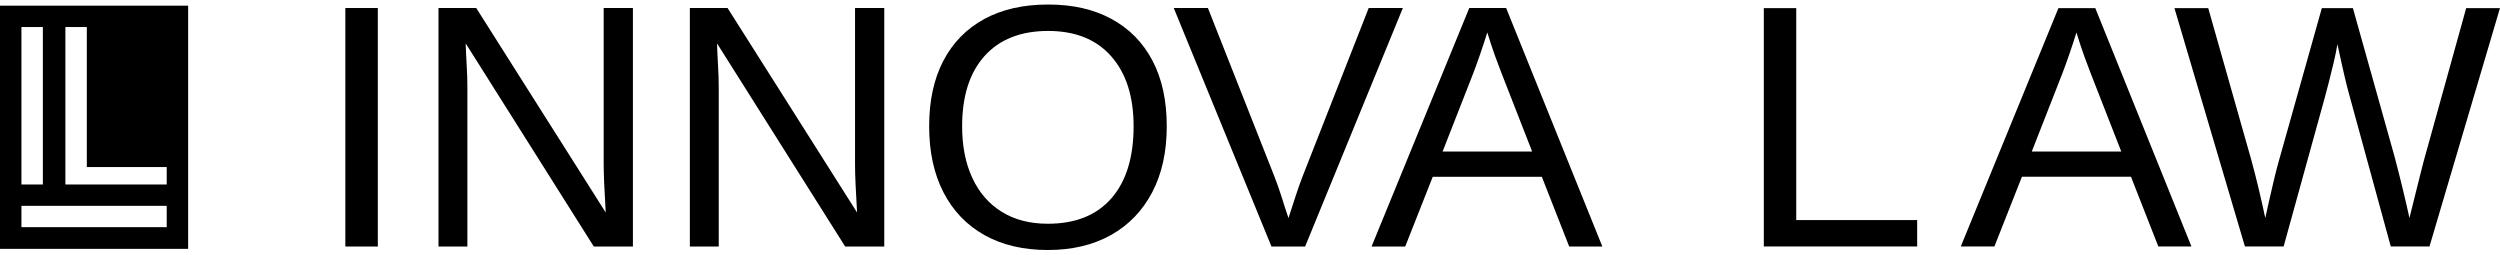
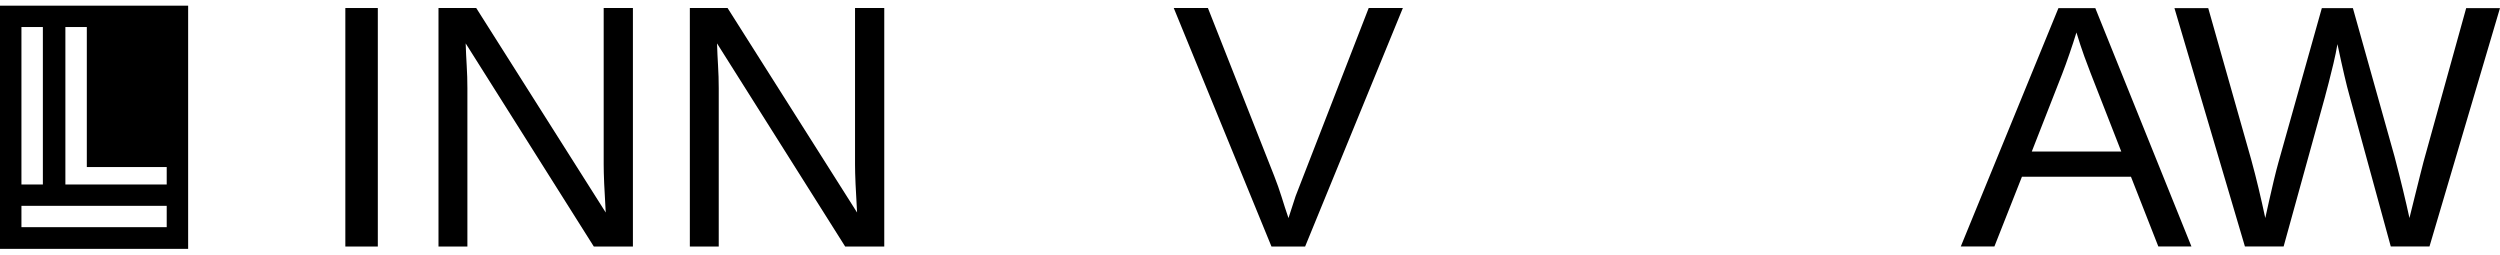
<svg xmlns="http://www.w3.org/2000/svg" width="275" height="28" fill="black" viewBox="0 0 275 28" class="max-lg:hidden h-10">
  <g clip-path="url(#clip0_6127_928)">
    <path d="M20.696 0.624H0V27.374H20.696V0.624ZM2.358 2.973H4.716V20.294H2.358V2.973ZM18.338 24.989H2.358V22.641H18.338V24.989ZM18.338 20.294H7.192V2.973H9.55V18.375H18.338V20.292V20.294Z" />
    <path d="M41.56 0.882V27.118H37.988V0.882H41.56Z" />
    <path d="M51.413 9.69V27.118H48.234V0.882H52.385L66.63 23.376C66.48 20.93 66.405 19.168 66.405 18.087V0.882H69.62V27.118H65.32L51.225 4.773C51.25 5.592 51.288 6.411 51.338 7.23C51.388 8.05 51.413 8.869 51.413 9.688V9.69Z" />
    <path d="M79.061 9.69V27.118H75.883V0.882H80.033L94.278 23.376C94.129 20.93 94.054 19.168 94.054 18.087V0.882H97.269V27.118H92.969L78.873 4.773C78.898 5.592 78.937 6.411 78.986 7.23C79.036 8.05 79.061 8.869 79.061 9.688V9.69Z" />
-     <path d="M128.343 13.888C128.343 16.693 127.81 19.114 126.744 21.149C125.679 23.185 124.166 24.752 122.211 25.852C120.253 26.95 117.936 27.5 115.256 27.5C112.576 27.5 110.243 26.954 108.292 25.862C106.342 24.77 104.839 23.206 103.787 21.169C102.732 19.133 102.207 16.706 102.207 13.888C102.207 11.07 102.727 8.685 103.767 6.69C104.808 4.699 106.304 3.169 108.255 2.1C110.207 1.033 112.553 0.498 115.294 0.498C118.036 0.498 120.307 1.027 122.259 2.081C124.208 3.135 125.711 4.66 126.764 6.652C127.818 8.645 128.343 11.057 128.343 13.886V13.888ZM124.697 13.888C124.697 10.623 123.878 8.061 122.238 6.197C120.599 4.336 118.285 3.404 115.292 3.404C112.3 3.404 109.946 4.322 108.301 6.159C106.656 7.996 105.834 10.572 105.834 13.886C105.834 16.071 106.208 17.967 106.955 19.574C107.703 21.182 108.78 22.425 110.189 23.297C111.598 24.174 113.285 24.611 115.256 24.611C118.296 24.611 120.631 23.677 122.259 21.808C123.884 19.941 124.697 17.3 124.697 13.886V13.888Z" />
-     <path d="M154.314 0.882L143.563 27.118H139.862L129.113 0.882H132.871L140.161 19.353C140.46 20.109 140.73 20.88 140.976 21.661C141.217 22.444 141.47 23.219 141.733 23.989C141.982 23.219 142.245 22.412 142.519 21.568C142.793 20.724 143.054 19.985 143.305 19.351L150.557 0.882H154.314Z" />
-     <path d="M157.602 19.446L154.573 27.118H150.871L161.62 0.882H165.676L176.258 27.118H172.612L169.602 19.446H157.6H157.602ZM163.602 3.563C163.389 4.258 163.138 5.031 162.845 5.88C162.551 6.73 162.281 7.479 162.032 8.124L158.685 16.67H168.536L165.153 8.011C164.978 7.576 164.748 6.961 164.461 6.169C164.173 5.375 163.887 4.506 163.6 3.563H163.602Z" />
-     <path d="M210.889 24.207V27.109H194.02V0.892H197.587V24.205H210.887L210.889 24.207Z" />
+     <path d="M154.314 0.882L143.563 27.118H139.862L129.113 0.882H132.871L140.161 19.353C140.46 20.109 140.73 20.88 140.976 21.661C141.217 22.444 141.47 23.219 141.733 23.989C141.982 23.219 142.245 22.412 142.519 21.568L150.557 0.882H154.314Z" />
    <path d="M222.412 19.443L219.385 27.109H215.688L226.428 0.892H230.483L241.057 27.109H237.415L234.407 19.443H222.414H222.412ZM228.409 3.572C228.196 4.267 227.945 5.039 227.651 5.89C227.36 6.74 227.09 7.486 226.839 8.132L223.495 16.672H233.341L229.959 8.021C229.785 7.586 229.555 6.973 229.267 6.179C228.98 5.384 228.694 4.516 228.409 3.574V3.572Z" />
    <path d="M255.777 10.549L251.199 27.109H246.94L239.188 0.892H242.905L247.63 17.545C247.917 18.587 248.188 19.643 248.443 20.716C248.7 21.789 248.945 22.878 249.181 23.983C249.28 23.525 249.415 22.92 249.583 22.169C249.75 21.419 249.928 20.653 250.114 19.872C250.3 19.091 250.469 18.433 250.618 17.9L255.401 0.894H258.819L263.397 17.211C263.746 18.538 264.058 19.769 264.331 20.903C264.605 22.04 264.842 23.065 265.04 23.983C265.226 23.252 265.423 22.461 265.628 21.61C265.835 20.76 266.027 19.985 266.209 19.284C266.389 18.584 266.518 18.083 266.591 17.785L271.28 0.892H274.997L267.244 27.109H262.985L258.426 10.456C258.277 9.934 258.093 9.209 257.876 8.279C257.658 7.349 257.406 6.207 257.119 4.855C257.008 5.514 256.86 6.224 256.68 6.986C256.498 7.75 256.323 8.454 256.157 9.098C255.988 9.743 255.859 10.226 255.773 10.549H255.777Z" />
  </g>
  <defs>
    <clipPath id="clip0_6127_928">
      <rect width="275" height="27" fill="white" transform="translate(0 0.5)" />
    </clipPath>
  </defs>
</svg>